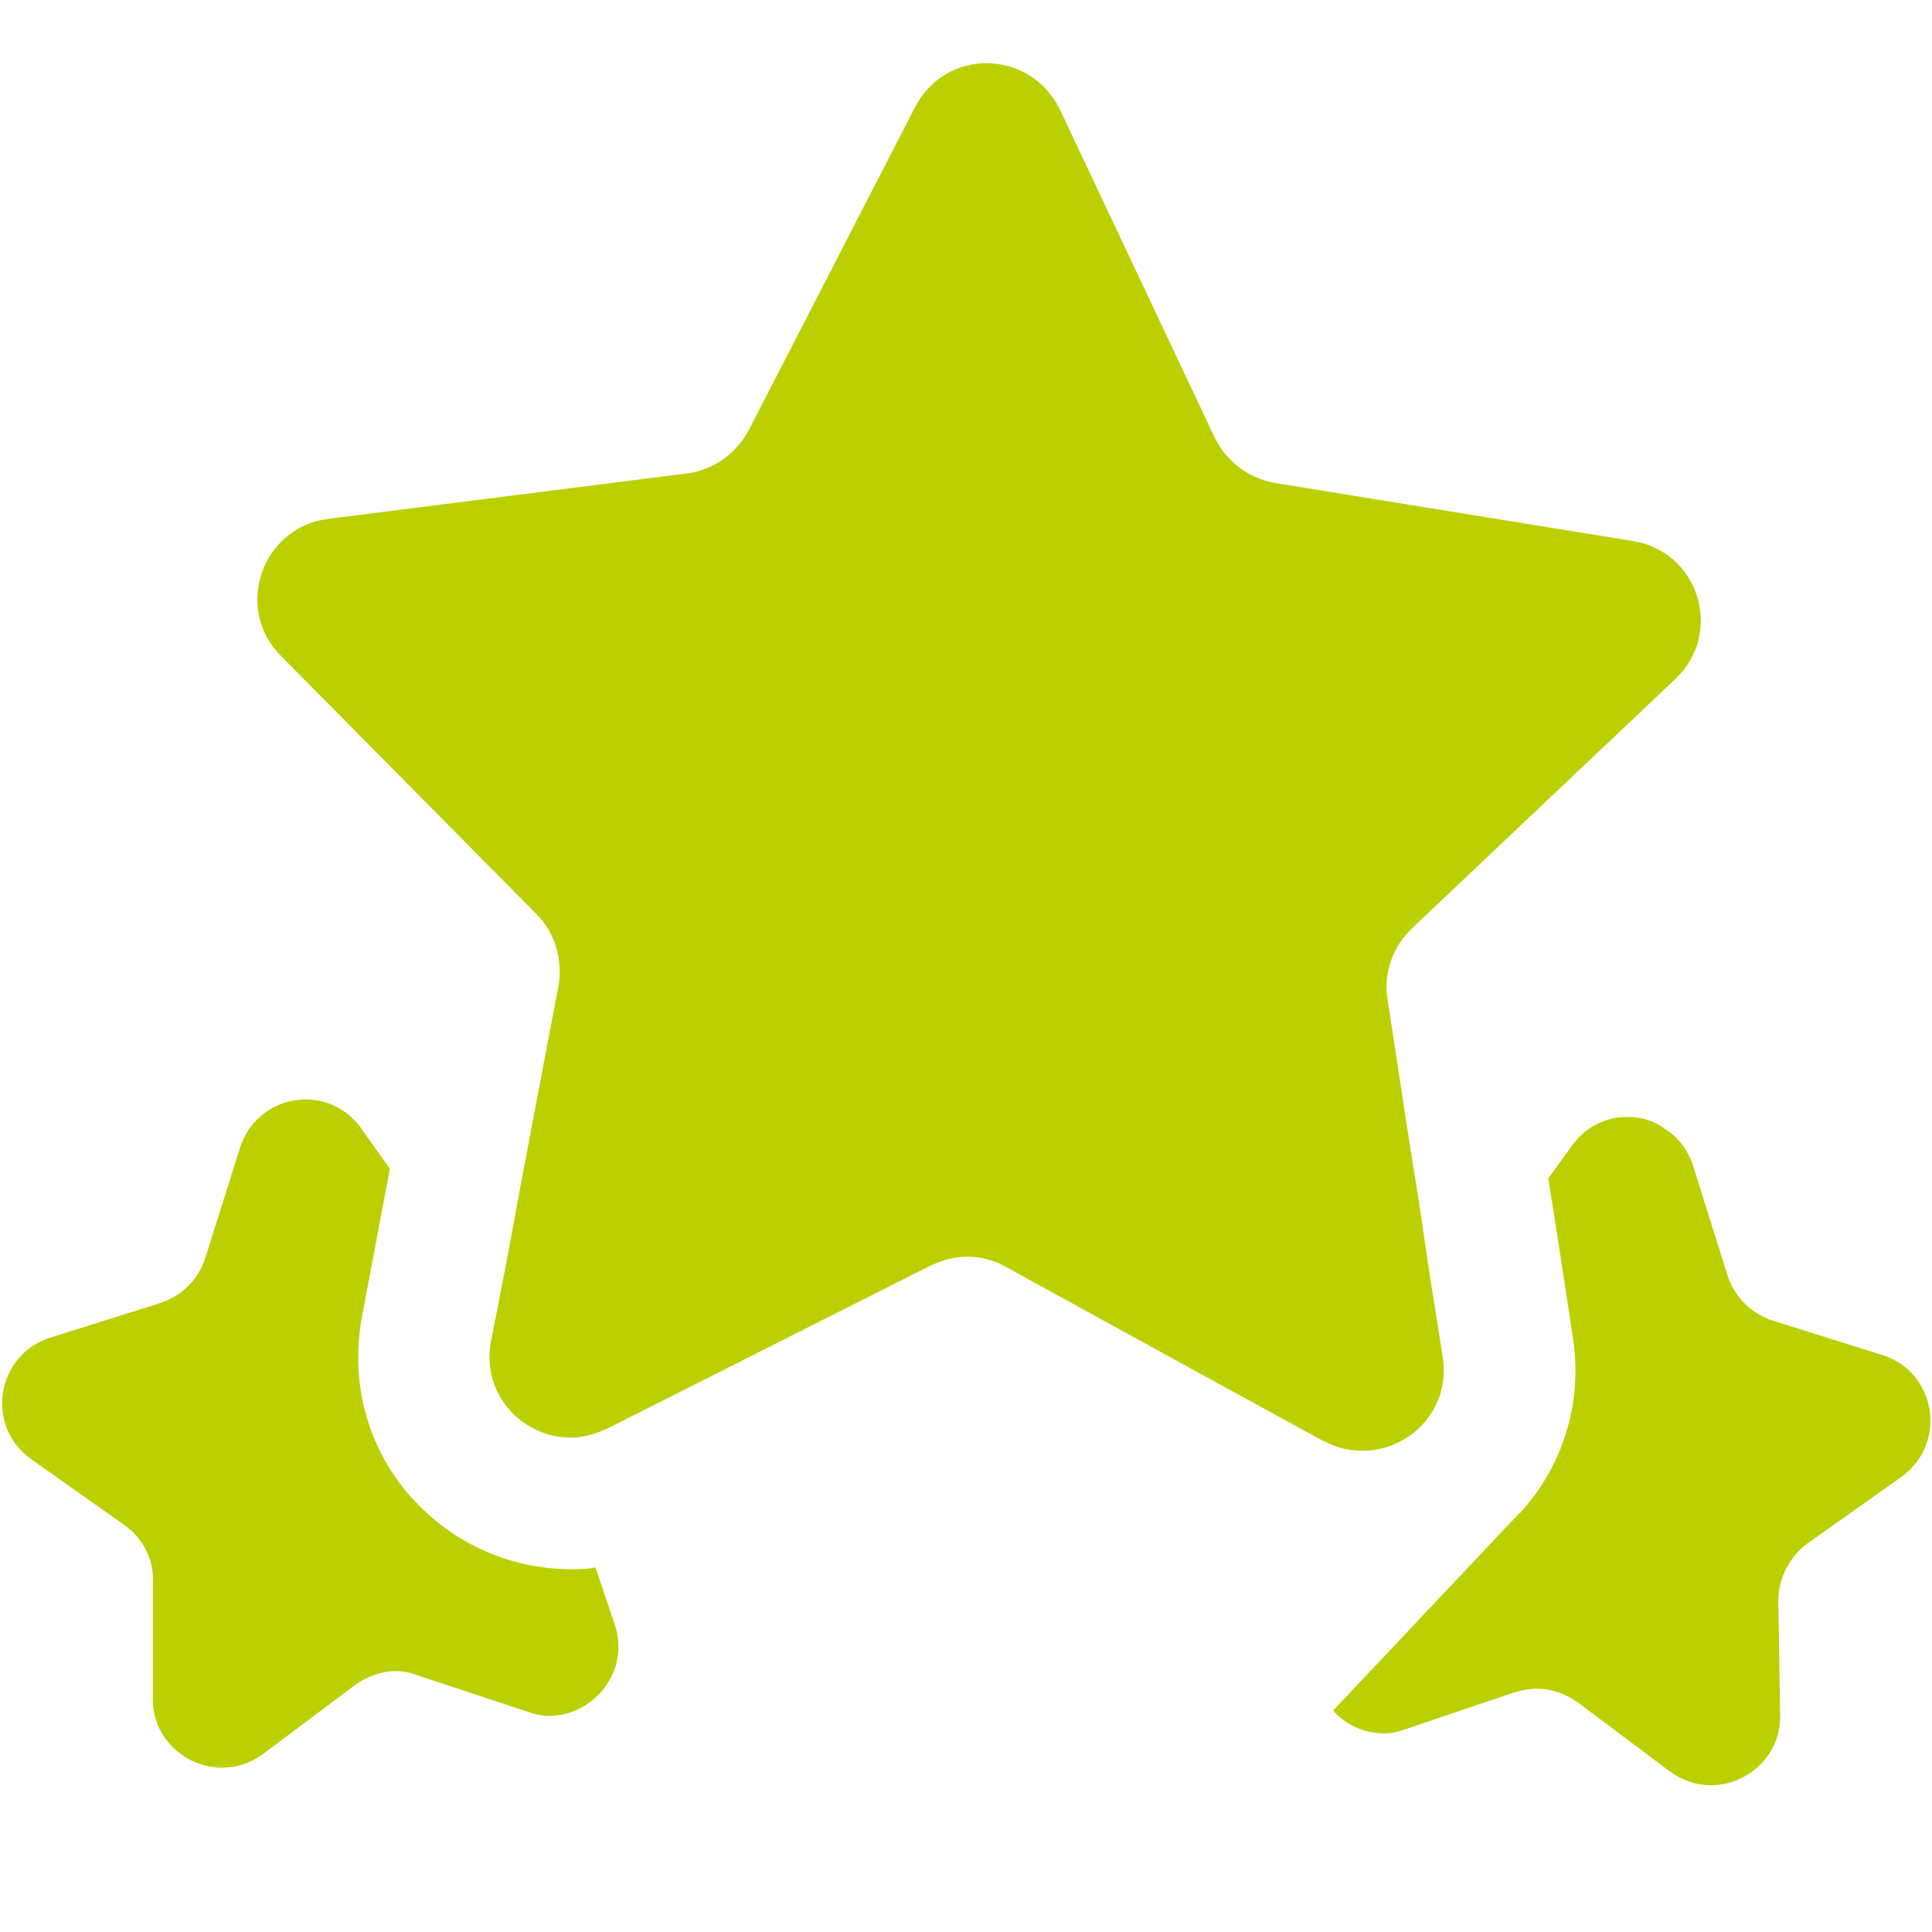
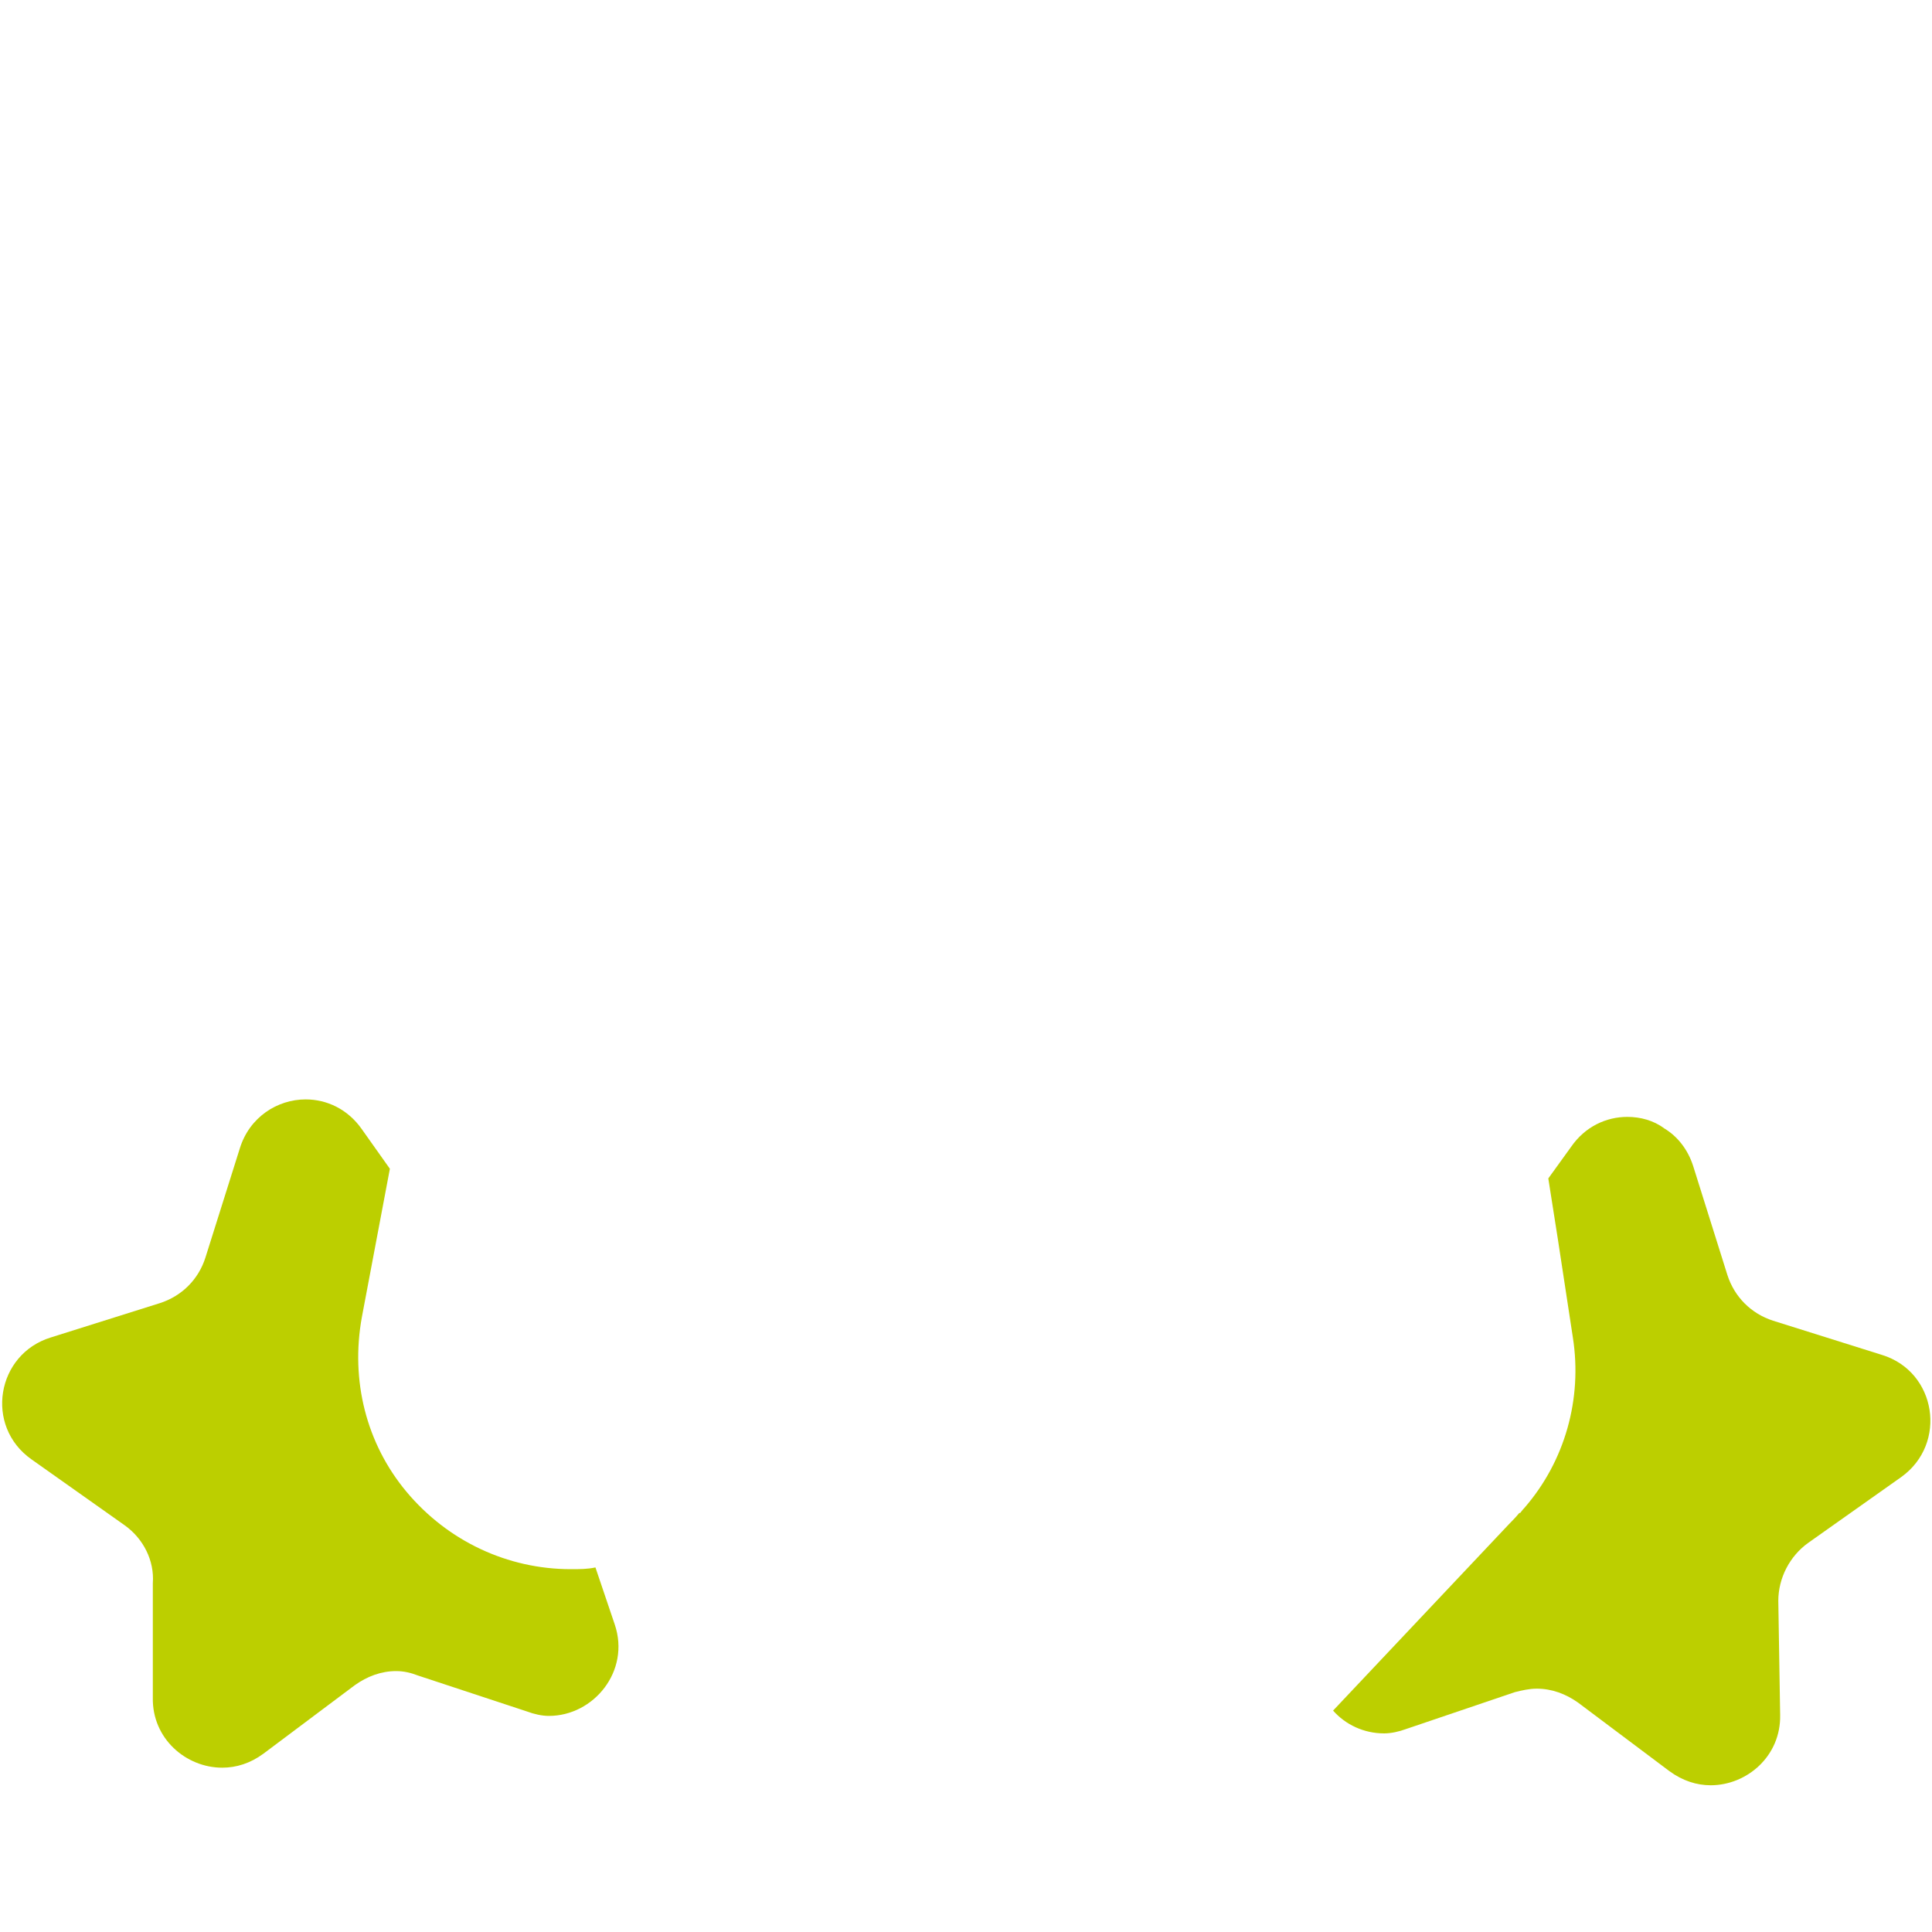
<svg xmlns="http://www.w3.org/2000/svg" width="20" height="20" viewBox="0 0 20 20" fill="none">
  <path d="M19.682 15.29L18.718 15.972C18.528 16.108 18.409 16.335 18.409 16.572L18.428 17.753C18.437 18.181 18.082 18.481 17.709 18.481C17.564 18.481 17.419 18.435 17.282 18.335L16.337 17.626C16.209 17.535 16.064 17.481 15.909 17.481C15.828 17.481 15.755 17.499 15.682 17.517L14.555 17.899C14.482 17.926 14.4 17.944 14.328 17.944C14.118 17.944 13.928 17.853 13.8 17.708L15.618 15.781C15.618 15.781 15.691 15.708 15.728 15.662H15.737C15.737 15.662 15.764 15.626 15.782 15.608C16.2 15.126 16.382 14.481 16.282 13.844L16.128 12.835L16.028 12.199L16.264 11.872C16.409 11.662 16.628 11.562 16.846 11.562C16.982 11.562 17.119 11.599 17.228 11.681C17.364 11.762 17.473 11.899 17.528 12.072L17.882 13.199C17.955 13.426 18.128 13.599 18.355 13.672L19.482 14.026C20.046 14.199 20.164 14.944 19.682 15.29Z" fill="#BCCF00" />
  <path d="M6.364 16.817C6.527 17.299 6.146 17.763 5.682 17.763C5.609 17.763 5.527 17.744 5.455 17.717L4.327 17.345C4.255 17.317 4.182 17.299 4.1 17.299C3.946 17.299 3.8 17.354 3.673 17.445L2.727 18.154C2.591 18.254 2.446 18.299 2.3 18.299C1.927 18.299 1.573 17.999 1.582 17.572V16.39C1.6 16.154 1.482 15.926 1.291 15.79L0.327 15.108C-0.164 14.763 -0.036 14.017 0.527 13.845L1.655 13.49C1.882 13.417 2.055 13.245 2.127 13.017L2.482 11.89C2.582 11.563 2.873 11.381 3.164 11.381C3.382 11.381 3.6 11.481 3.746 11.69L4.036 12.099L3.746 13.635C3.627 14.29 3.791 14.944 4.209 15.444C4.636 15.954 5.255 16.244 5.909 16.244C6 16.244 6.082 16.244 6.164 16.226L6.364 16.817Z" fill="#BCCF00" />
-   <path d="M14.618 9.609C14.418 9.8 14.318 10.072 14.364 10.345L14.582 11.773L14.691 12.454L14.791 13.136L14.936 14.054C15.018 14.591 14.591 15.018 14.109 15.018C13.973 15.018 13.836 14.991 13.709 14.918H13.7L12.454 14.236L11.709 13.827L10.418 13.118C10.291 13.045 10.155 13.009 10.009 13.009C9.882 13.009 9.755 13.045 9.636 13.1L8.282 13.782L7.509 14.172L6.282 14.791C6.282 14.791 6.264 14.8 6.255 14.8C6.145 14.854 6.018 14.882 5.909 14.882C5.409 14.882 4.982 14.436 5.082 13.891L5.264 12.954L5.391 12.263L5.518 11.591L5.782 10.2C5.827 9.936 5.745 9.654 5.554 9.463L2.909 6.791C2.418 6.3 2.709 5.463 3.391 5.372L7.118 4.9C7.391 4.863 7.627 4.691 7.755 4.445L9.473 1.109C9.627 0.809 9.918 0.654 10.209 0.654C10.518 0.654 10.818 0.818 10.973 1.136L12.573 4.527C12.691 4.772 12.927 4.954 13.2 5L16.9 5.6C17.591 5.709 17.845 6.554 17.345 7.027L14.618 9.609Z" fill="#BCCF00" />
</svg>